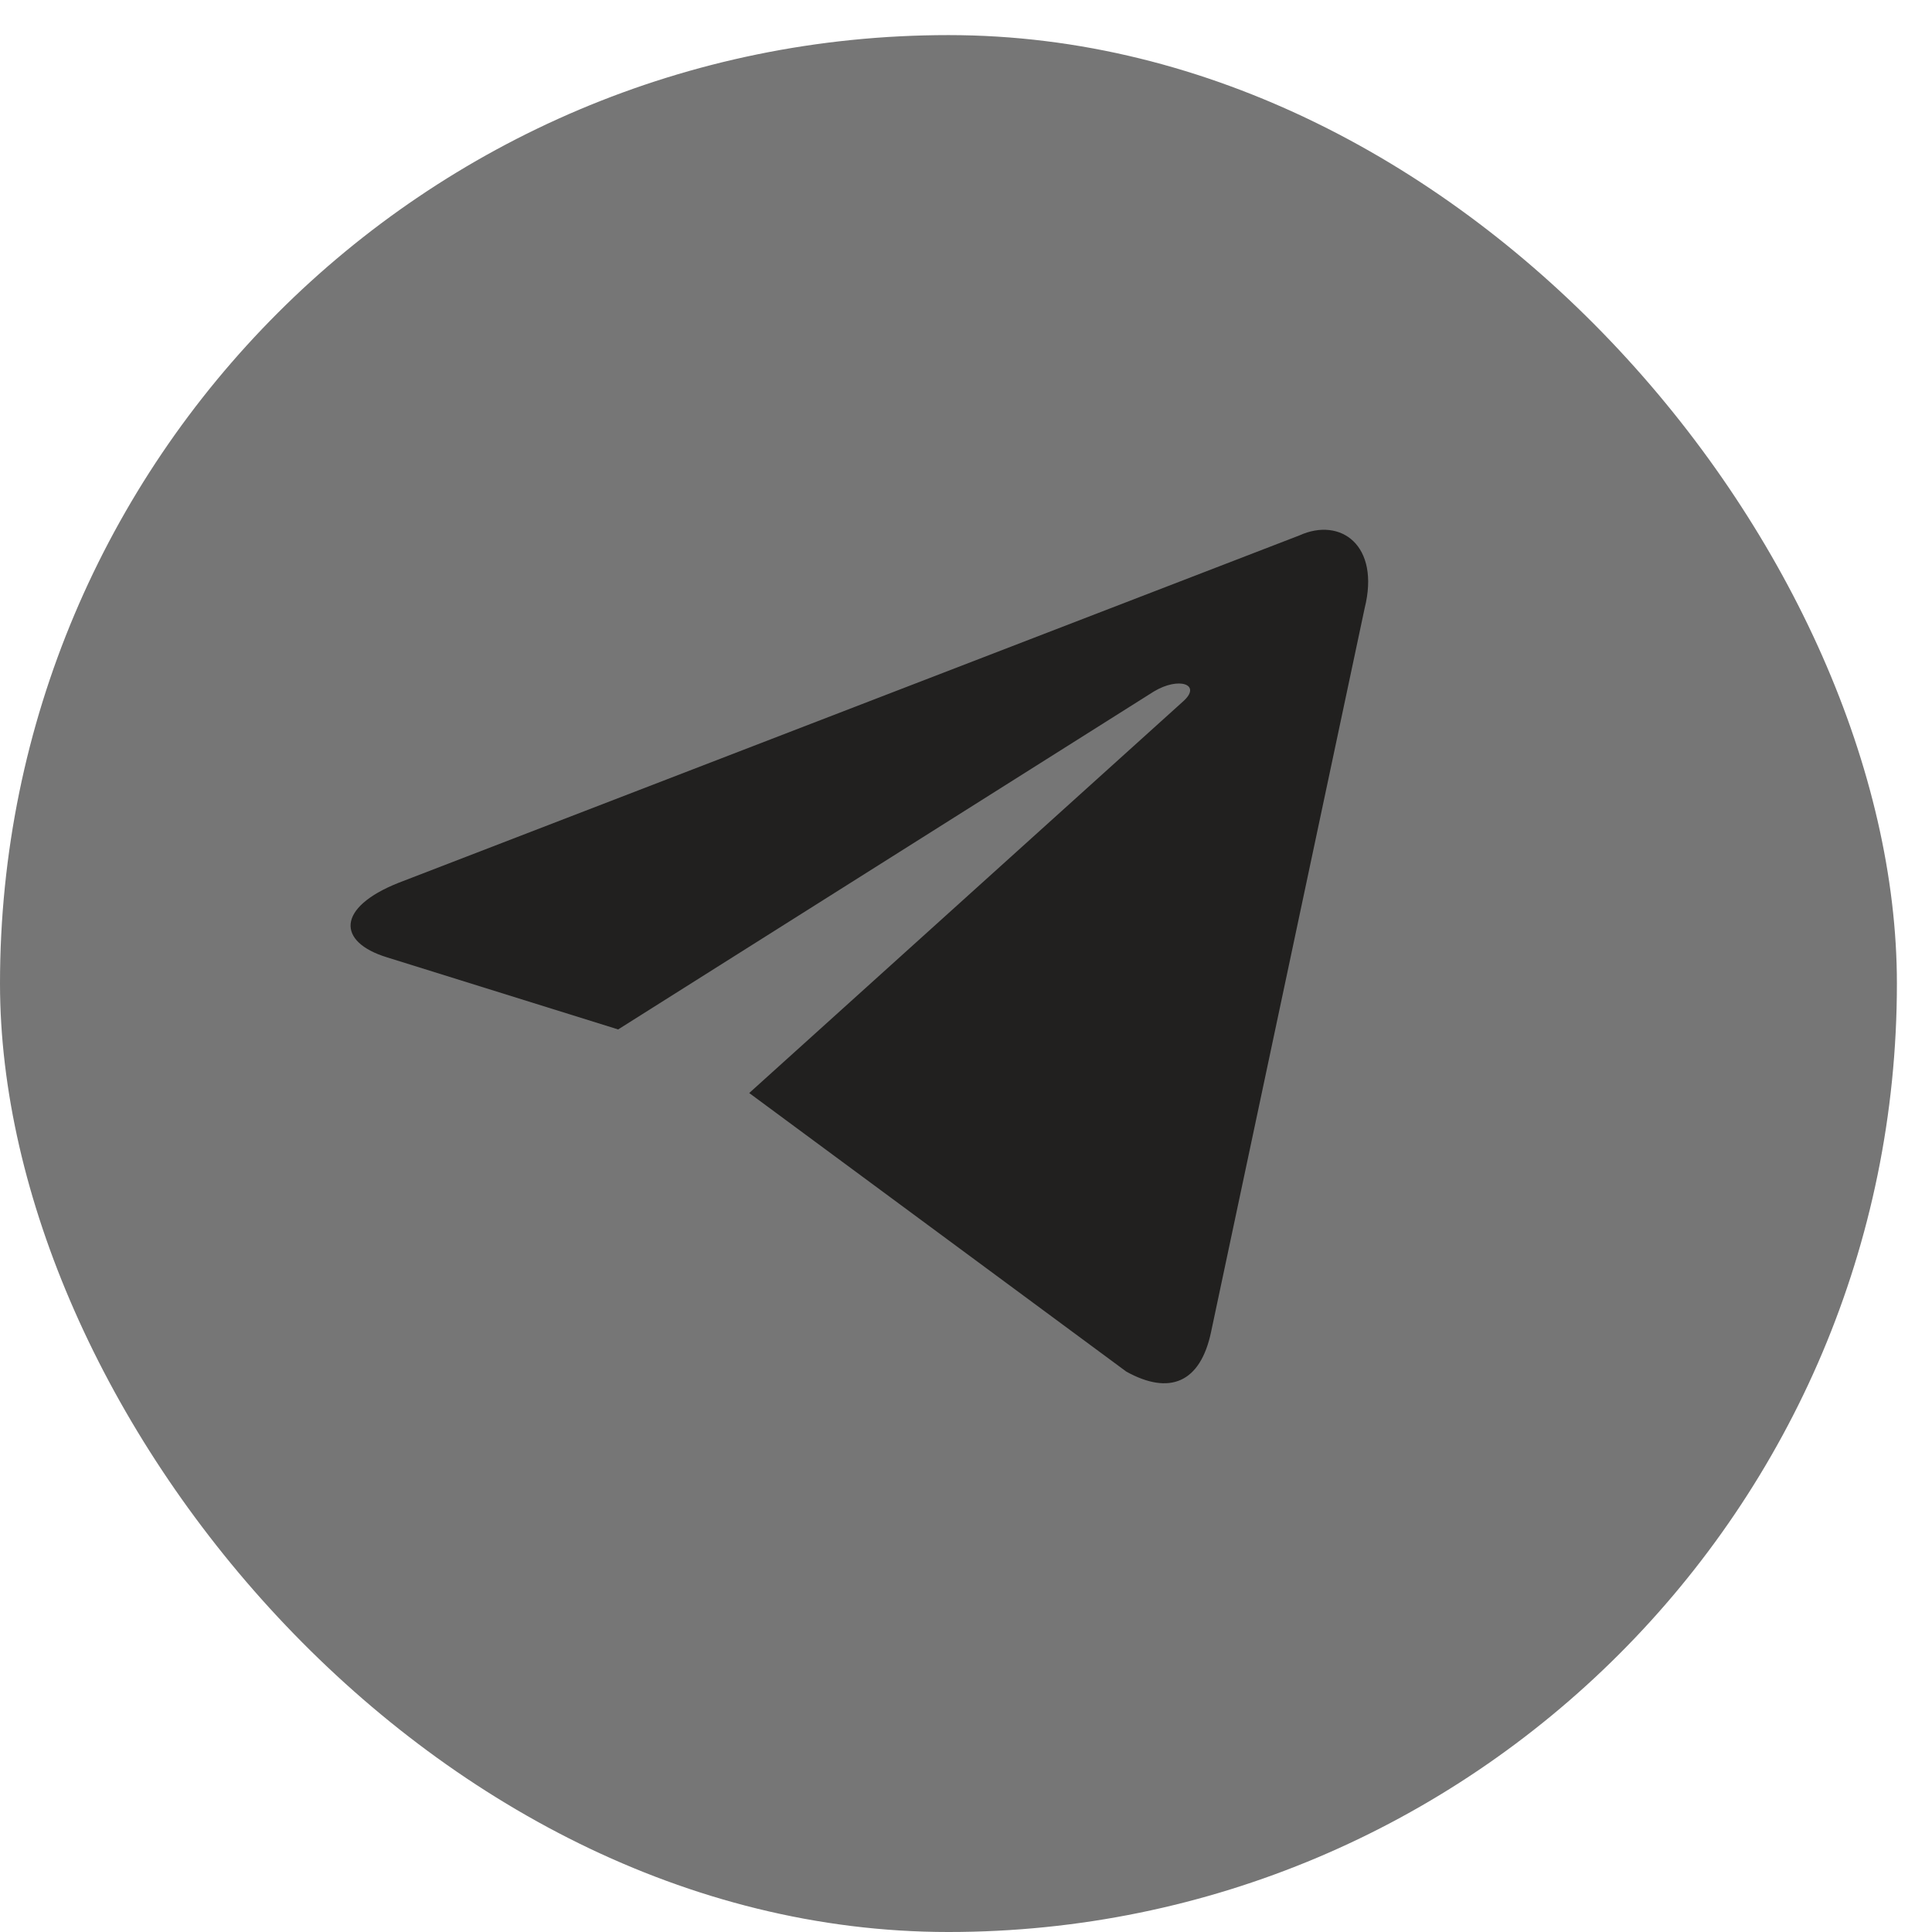
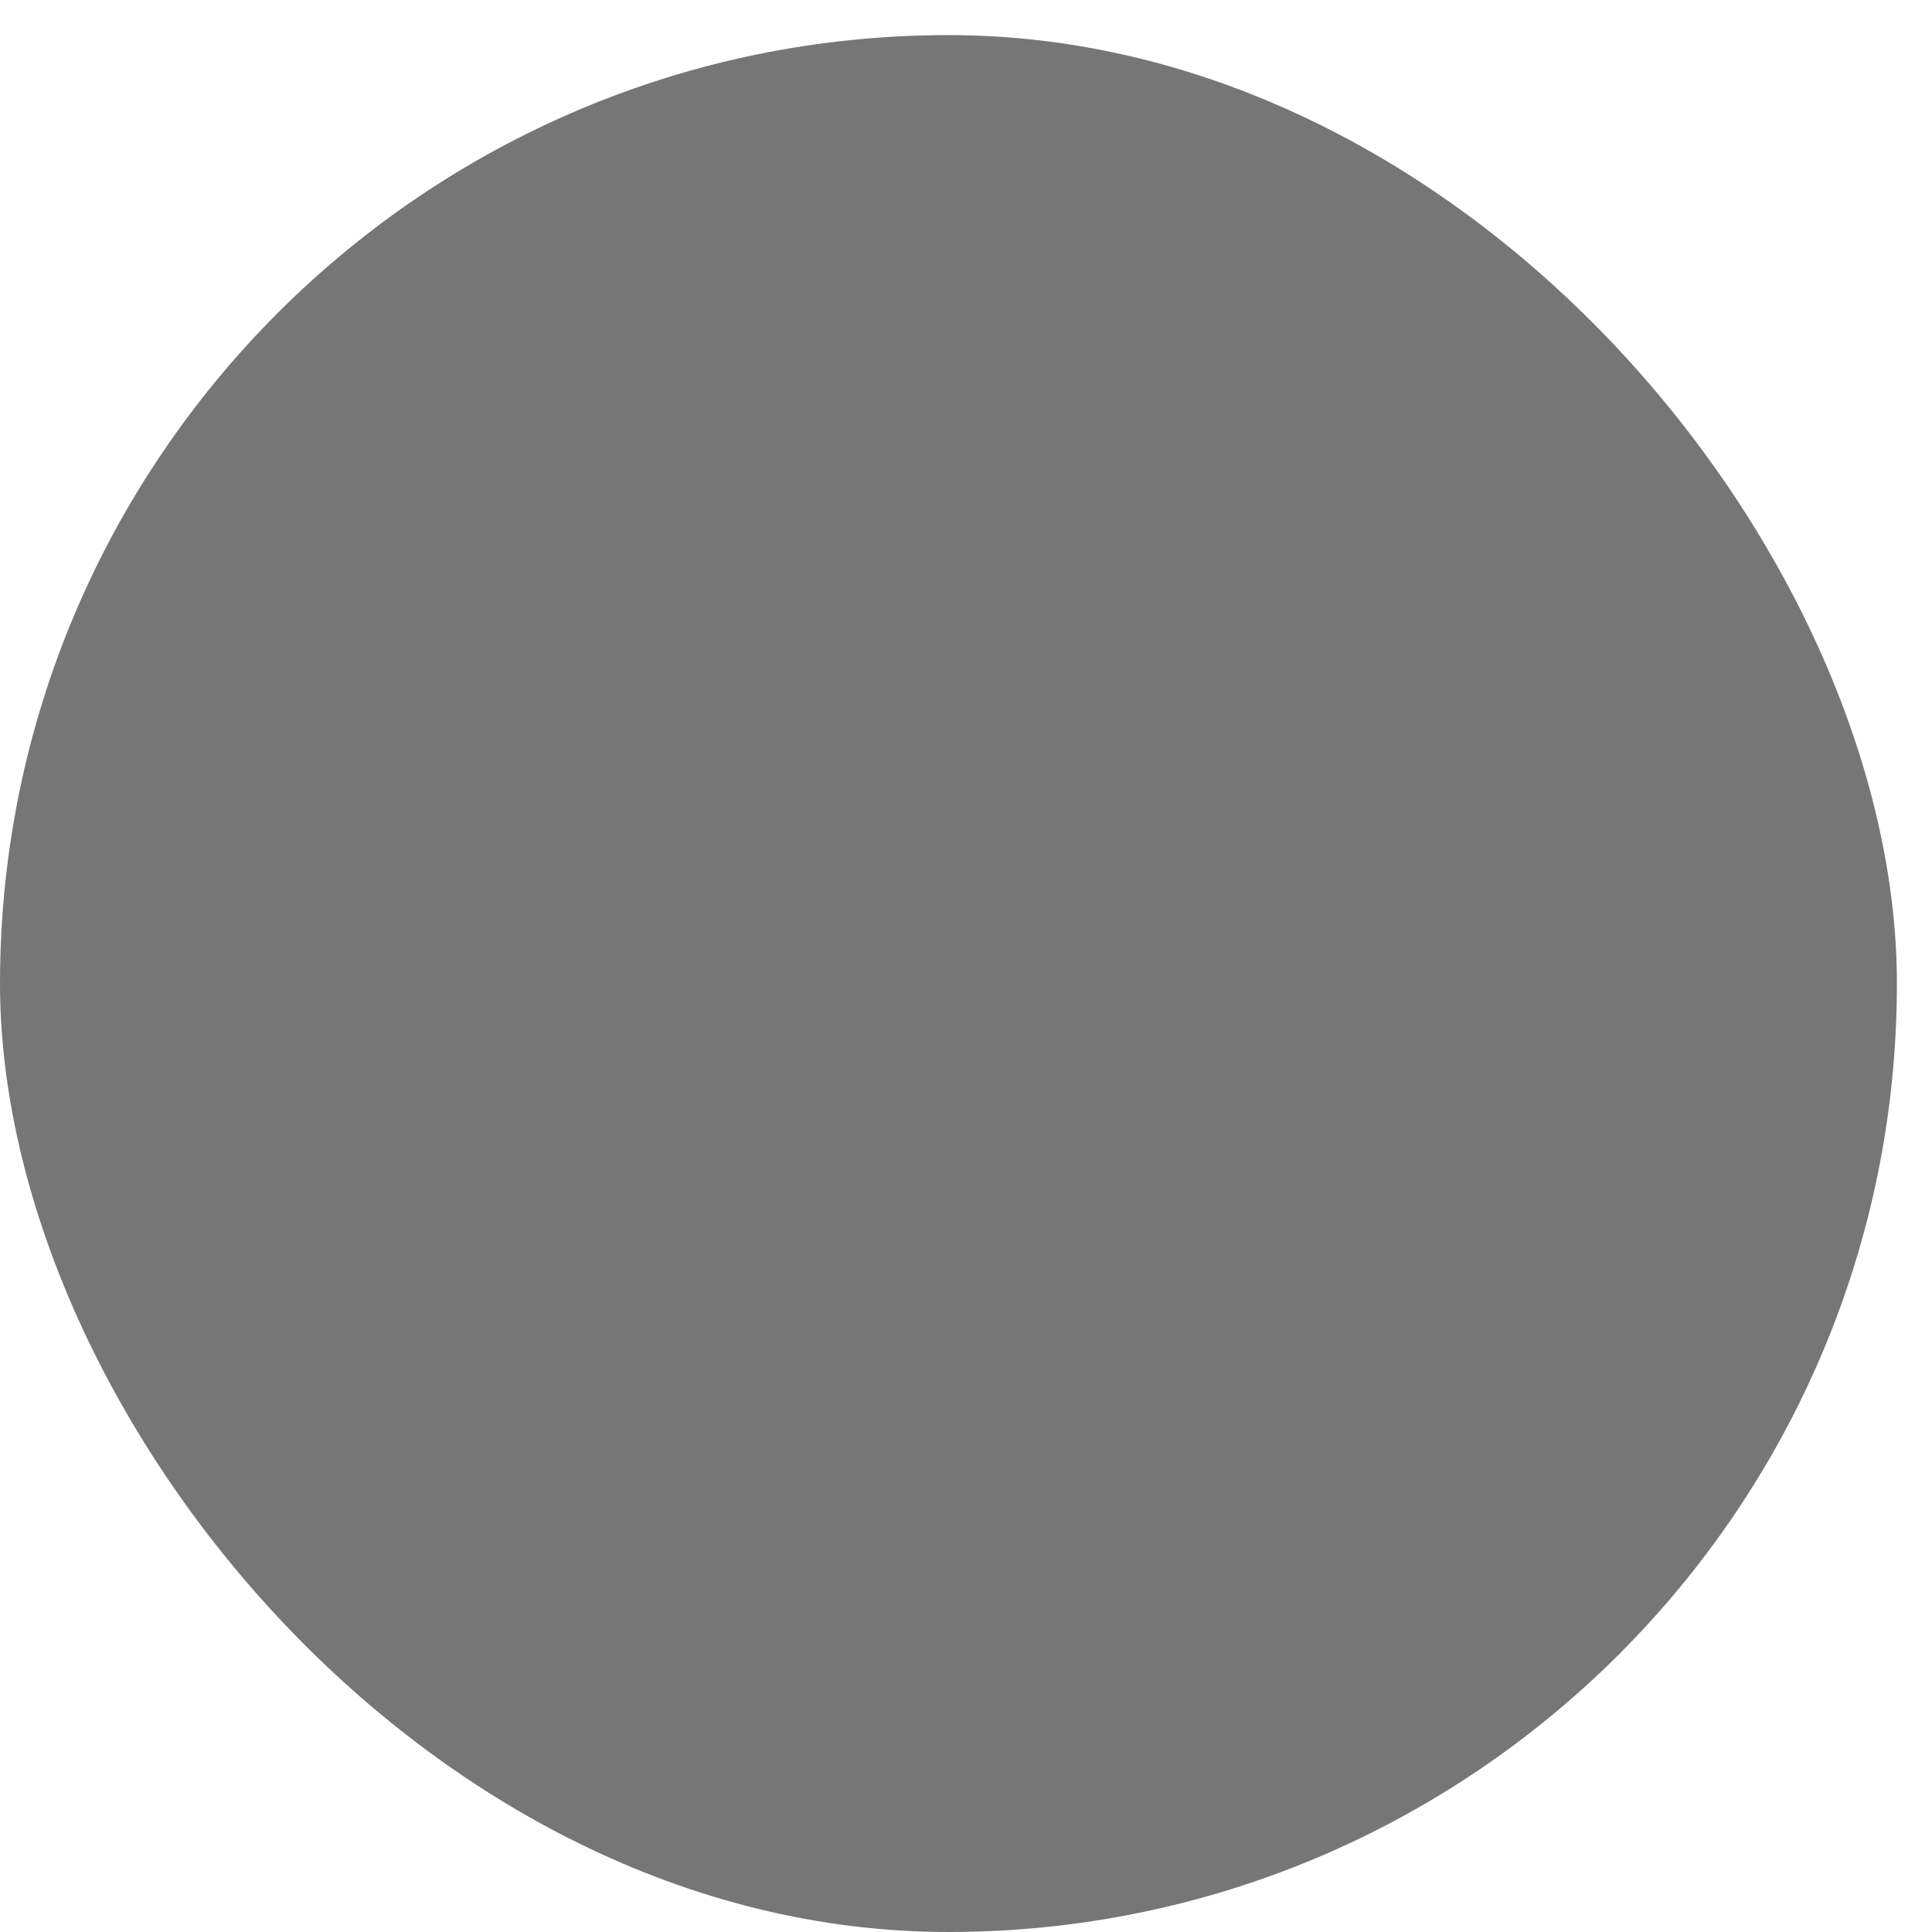
<svg xmlns="http://www.w3.org/2000/svg" width="24" height="24" viewBox="0 0 24 24" fill="none">
  <rect y="0.436" width="23.564" height="23.564" rx="11.782" fill="#767676" />
-   <path d="M9.307 13.578L13.992 17.039C14.526 17.334 14.912 17.181 15.045 16.543L16.952 7.556C17.148 6.774 16.654 6.419 16.142 6.651L4.945 10.969C4.181 11.275 4.185 11.701 4.806 11.892L7.679 12.788L14.332 8.591C14.646 8.401 14.934 8.503 14.697 8.713" fill="#21201F" />
</svg>